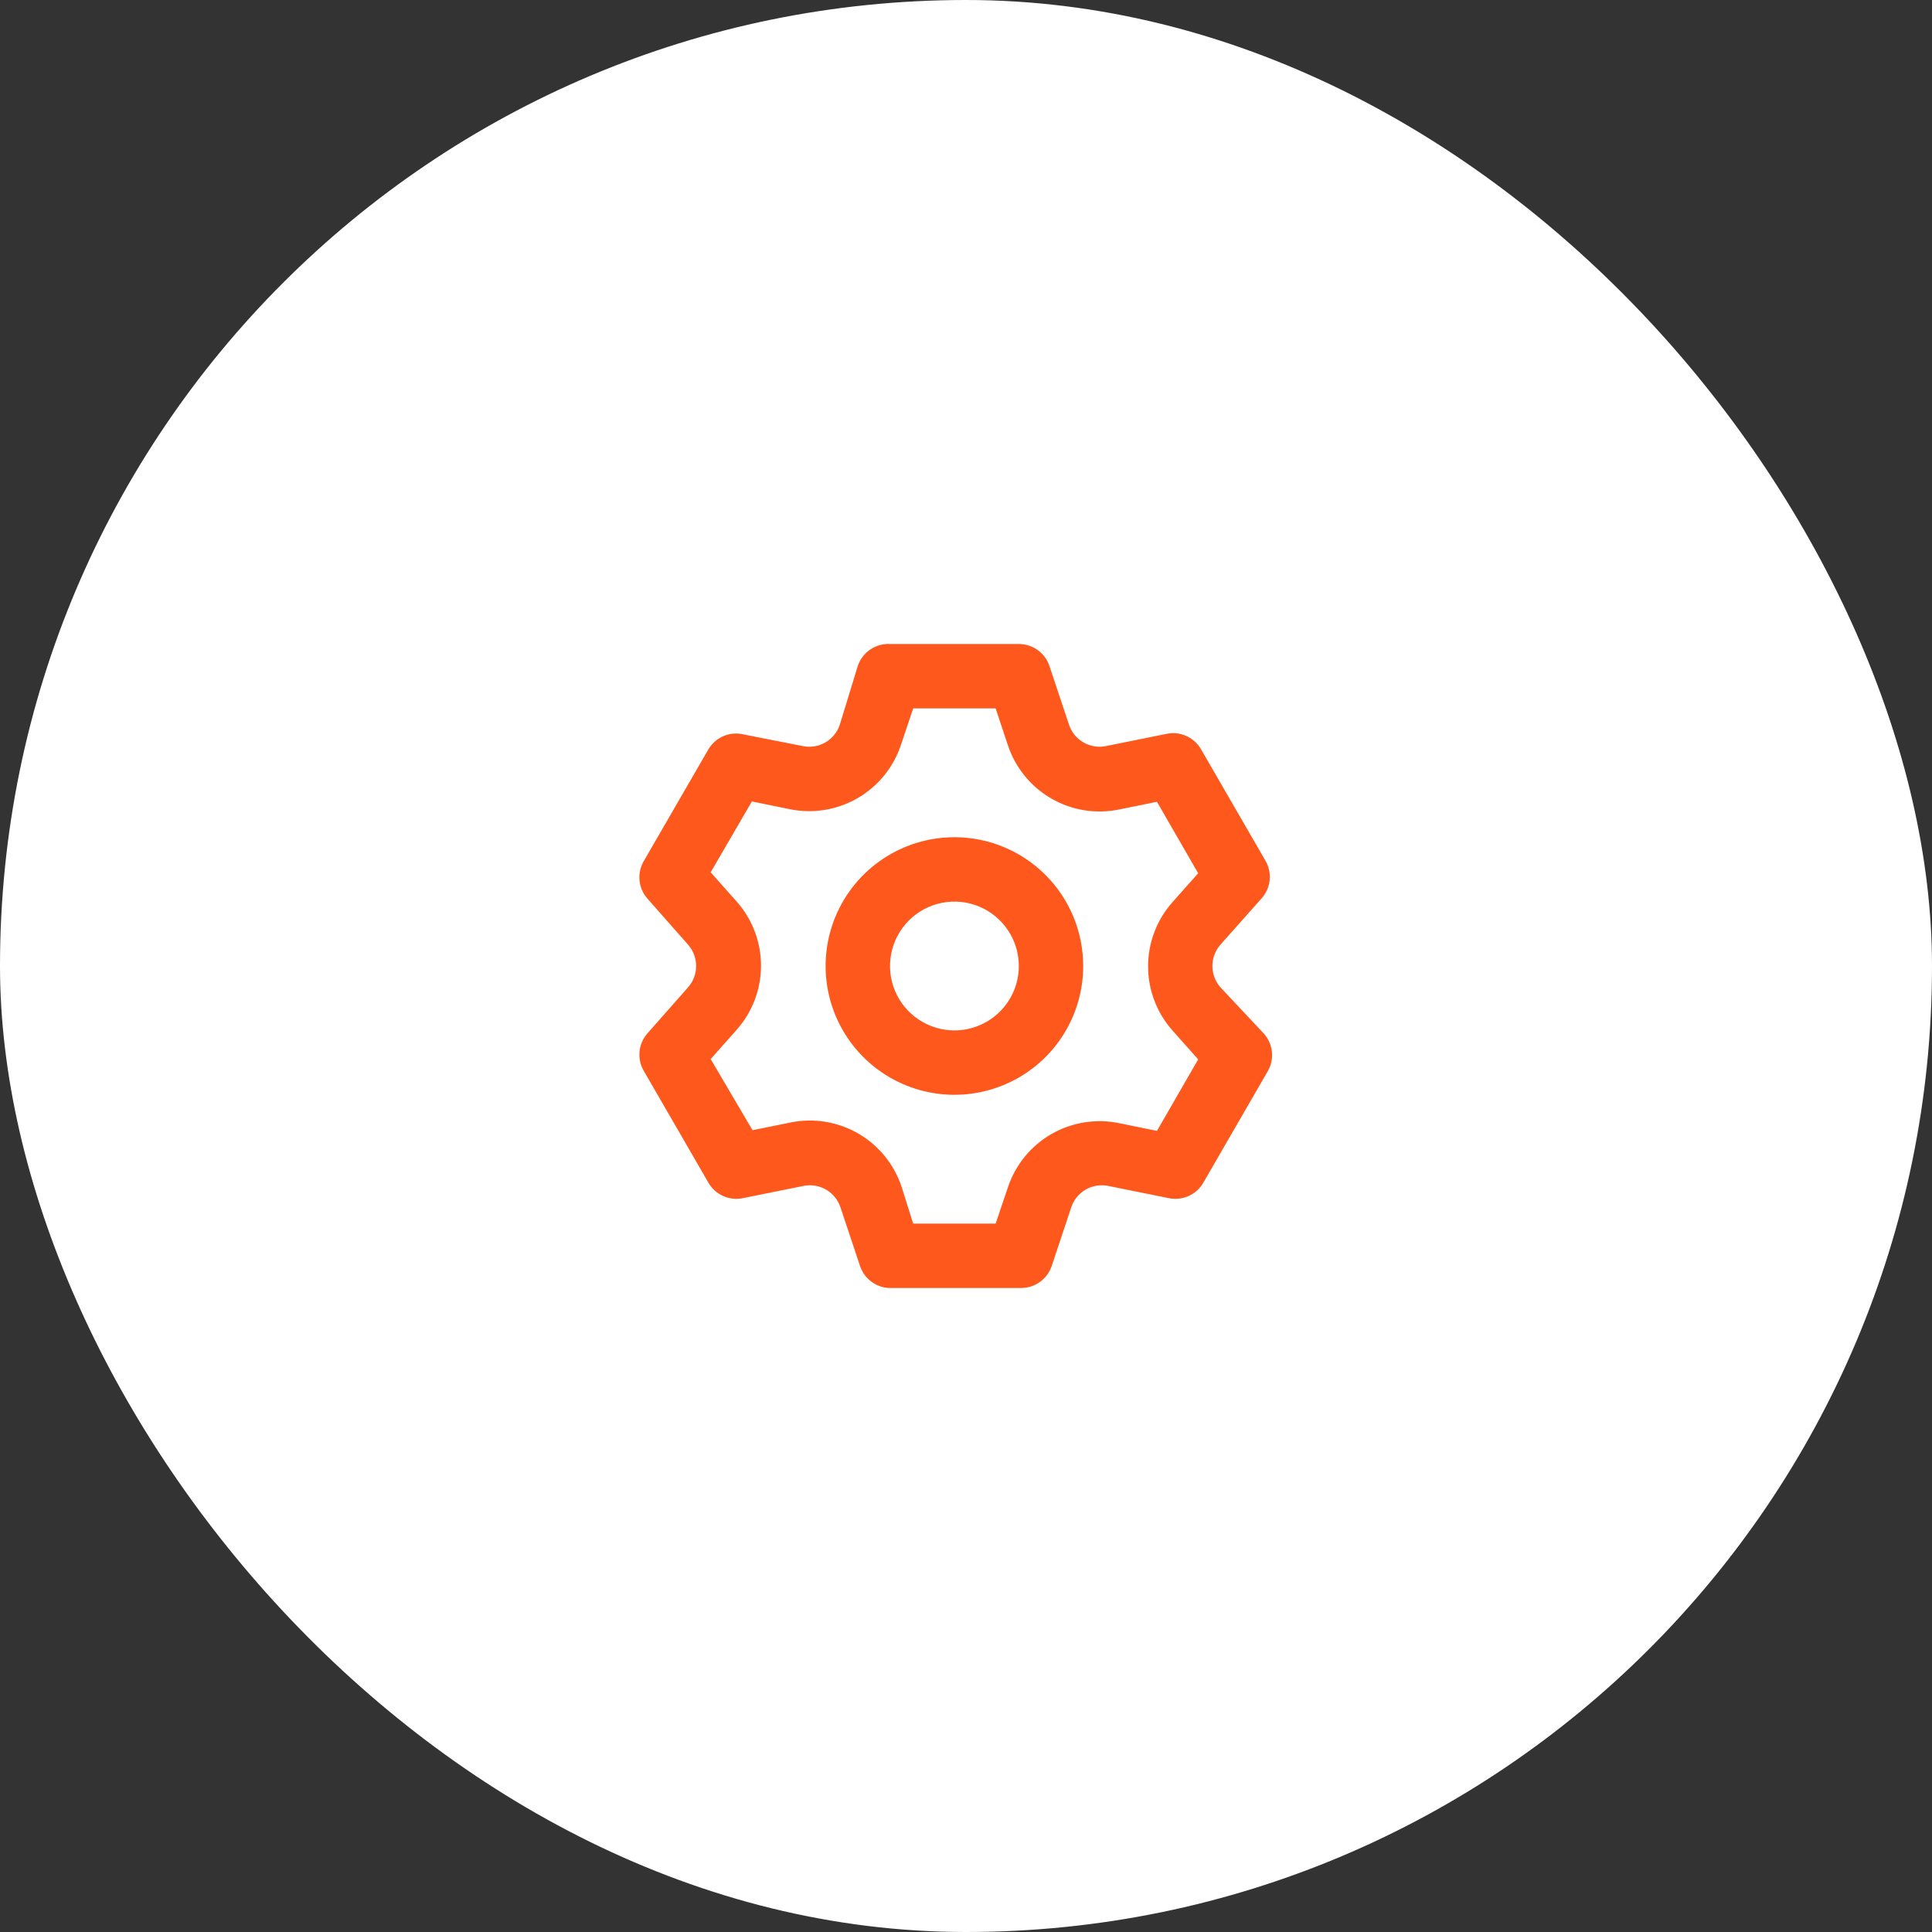
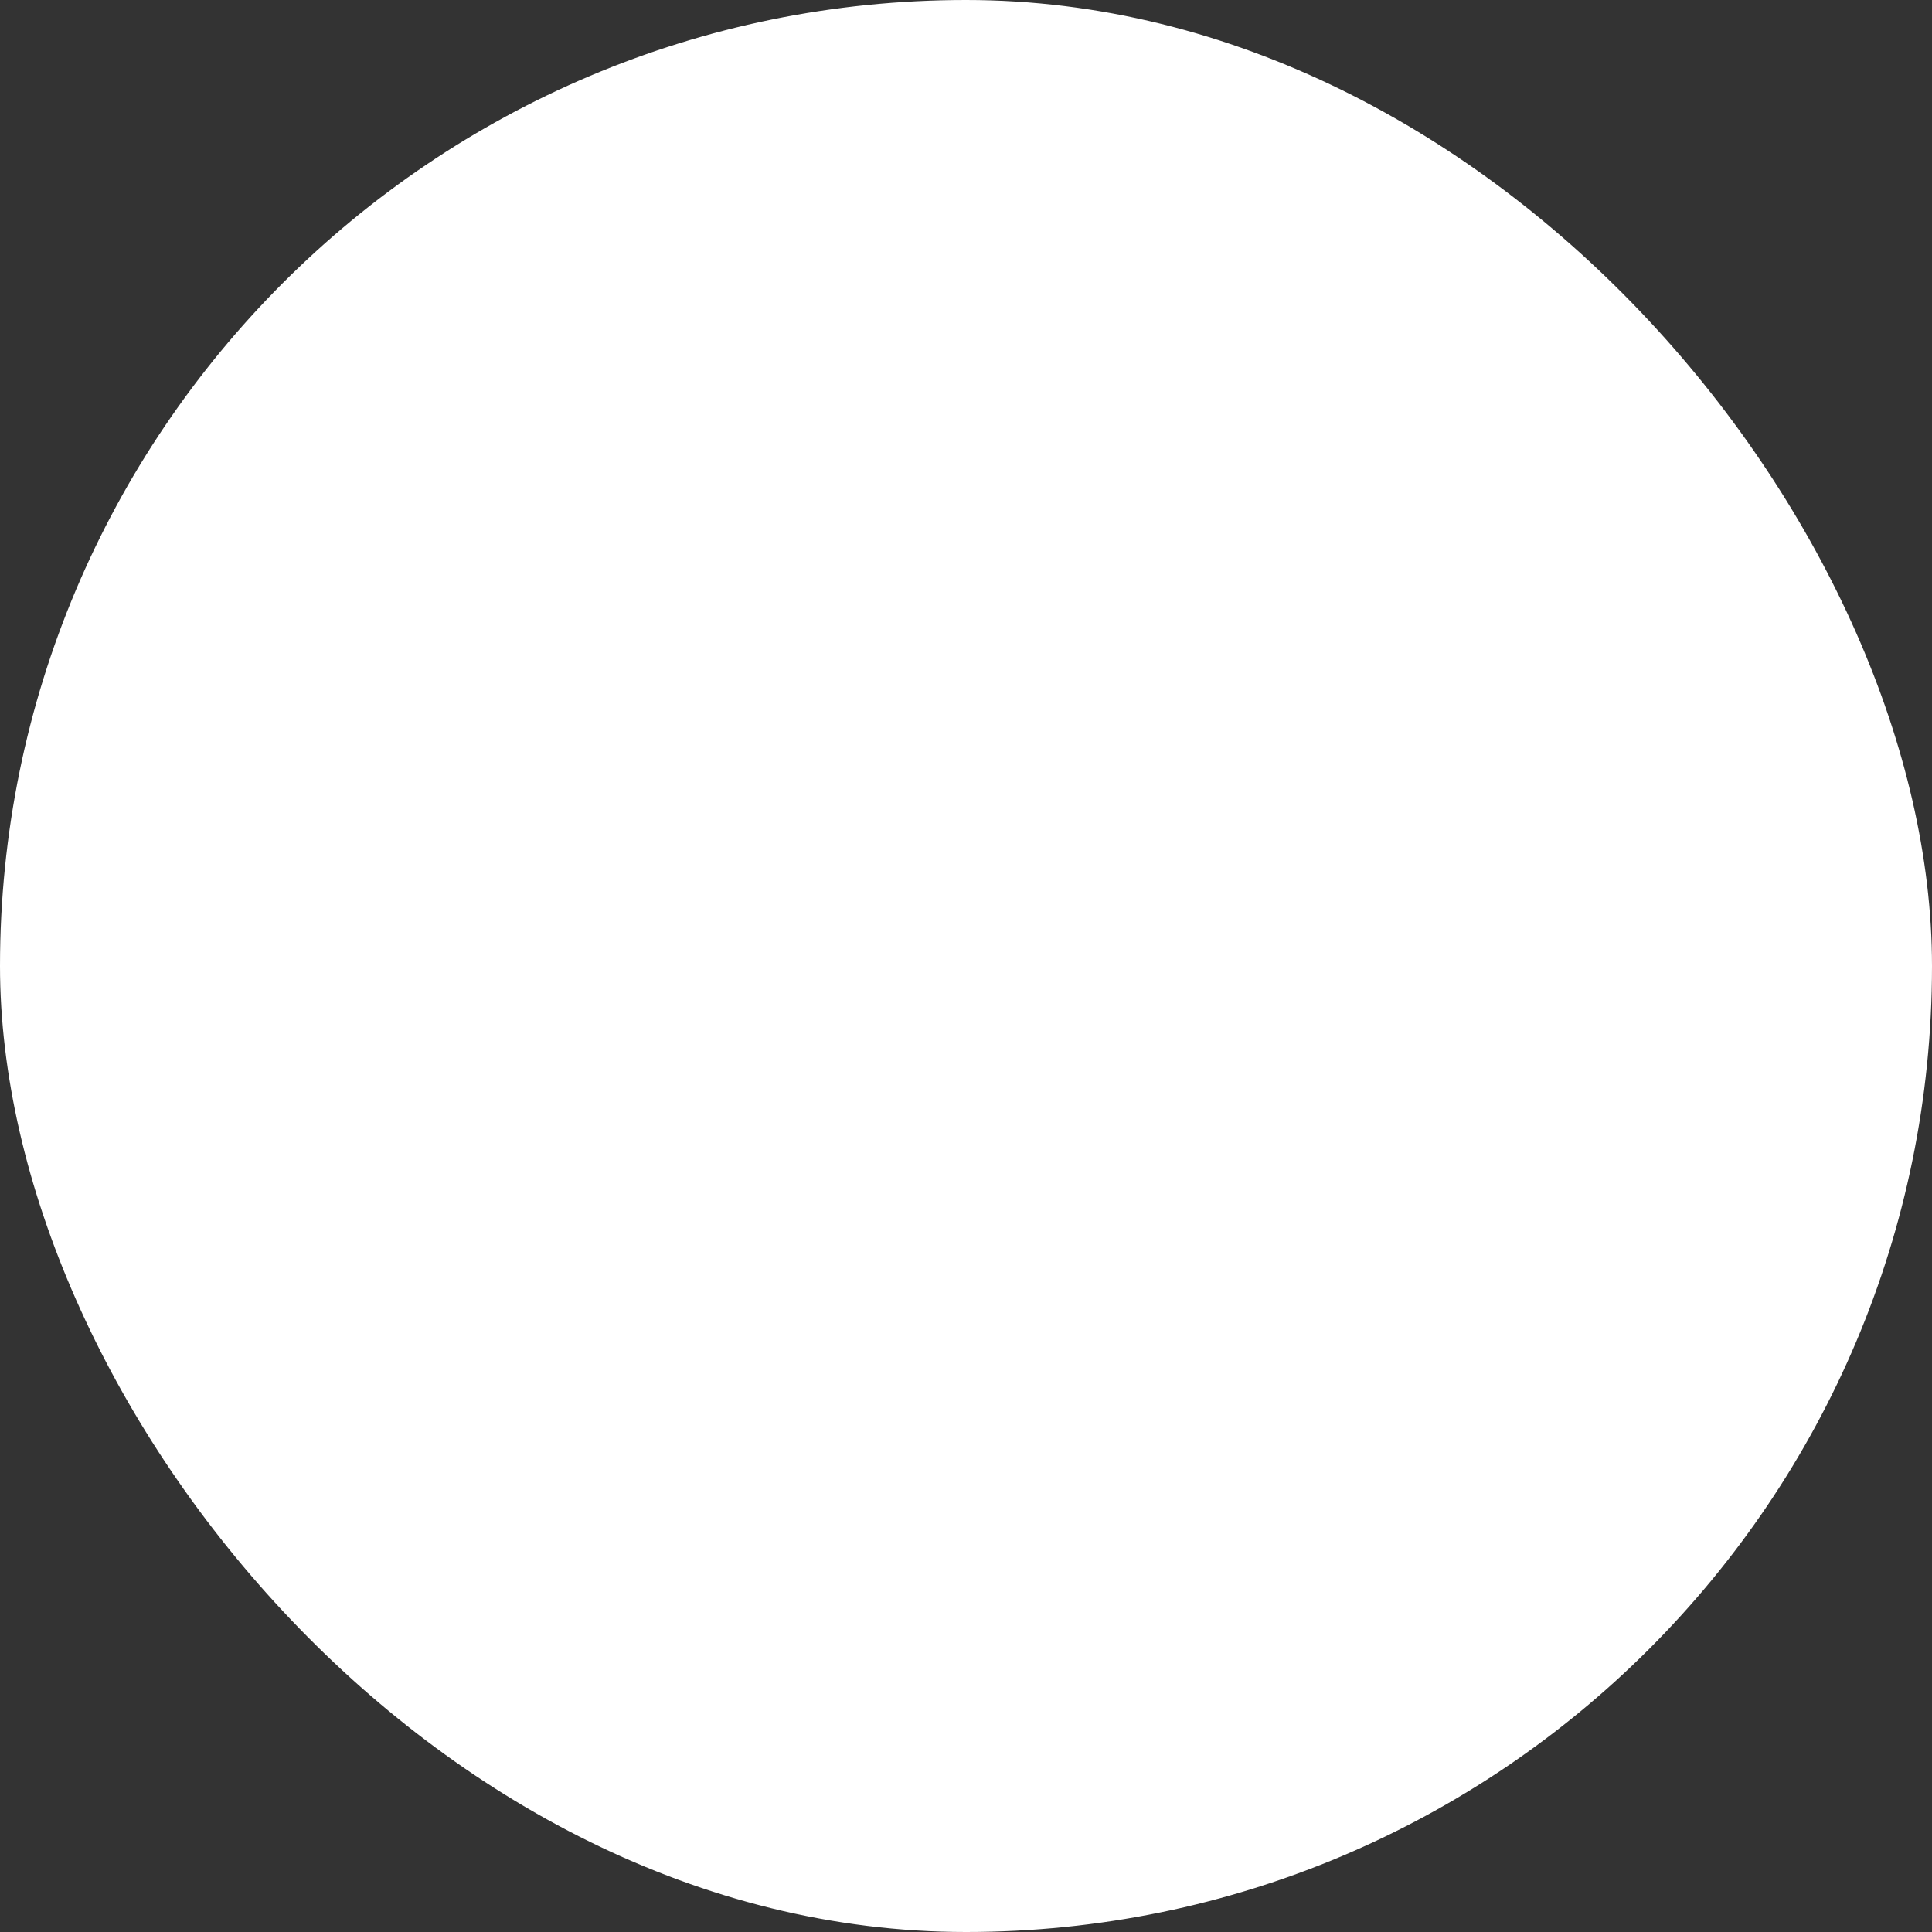
<svg xmlns="http://www.w3.org/2000/svg" width="80" height="80" viewBox="0 0 80 80" fill="none">
  <rect x="0" y="0" width="80" height="80" fill="#333333" stroke="none" />
  <rect width="80" height="80" rx="40" fill="white" />
-   <path d="M50.533 40.88C50.32 40.637 50.202 40.324 50.202 40C50.202 39.676 50.32 39.363 50.533 39.12L52.24 37.2C52.428 36.99 52.545 36.726 52.574 36.446C52.602 36.166 52.542 35.884 52.4 35.64L49.733 31.027C49.593 30.783 49.38 30.59 49.124 30.476C48.868 30.361 48.582 30.329 48.307 30.387L45.8 30.893C45.481 30.959 45.149 30.906 44.867 30.744C44.584 30.582 44.371 30.322 44.267 30.013L43.453 27.573C43.364 27.308 43.194 27.078 42.966 26.916C42.739 26.753 42.466 26.666 42.187 26.667H36.853C36.563 26.651 36.275 26.732 36.034 26.896C35.794 27.059 35.613 27.297 35.52 27.573L34.773 30.013C34.669 30.322 34.456 30.582 34.174 30.744C33.891 30.906 33.559 30.959 33.24 30.893L30.667 30.387C30.406 30.35 30.141 30.391 29.903 30.505C29.666 30.619 29.468 30.8 29.334 31.027L26.667 35.64C26.522 35.881 26.456 36.161 26.48 36.442C26.504 36.722 26.616 36.987 26.8 37.2L28.494 39.12C28.707 39.363 28.825 39.676 28.825 40C28.825 40.324 28.707 40.637 28.494 40.88L26.8 42.8C26.616 43.013 26.504 43.278 26.48 43.558C26.456 43.839 26.522 44.119 26.667 44.36L29.334 48.973C29.474 49.217 29.687 49.41 29.943 49.524C30.199 49.639 30.485 49.67 30.76 49.613L33.267 49.107C33.586 49.041 33.918 49.094 34.2 49.256C34.483 49.418 34.696 49.678 34.8 49.987L35.614 52.427C35.706 52.703 35.887 52.941 36.128 53.104C36.368 53.268 36.656 53.349 36.947 53.333H42.28C42.56 53.334 42.832 53.247 43.06 53.084C43.287 52.922 43.457 52.691 43.547 52.427L44.36 49.987C44.464 49.678 44.678 49.418 44.96 49.256C45.242 49.094 45.575 49.041 45.894 49.107L48.4 49.613C48.675 49.67 48.961 49.639 49.217 49.524C49.473 49.41 49.687 49.217 49.827 48.973L52.493 44.36C52.635 44.116 52.696 43.834 52.667 43.554C52.638 43.274 52.522 43.01 52.334 42.8L50.533 40.88ZM48.547 42.667L49.614 43.867L47.907 46.827L46.334 46.507C45.373 46.31 44.374 46.474 43.526 46.965C42.678 47.457 42.04 48.242 41.733 49.173L41.227 50.667H37.813L37.334 49.147C37.027 48.216 36.389 47.43 35.541 46.938C34.693 46.447 33.694 46.284 32.733 46.48L31.16 46.8L29.427 43.853L30.494 42.653C31.149 41.92 31.512 40.971 31.512 39.987C31.512 39.003 31.149 38.053 30.494 37.32L29.427 36.12L31.134 33.187L32.707 33.507C33.667 33.703 34.666 33.54 35.514 33.048C36.362 32.557 37 31.771 37.307 30.84L37.813 29.333H41.227L41.733 30.853C42.04 31.784 42.678 32.57 43.526 33.062C44.374 33.553 45.373 33.716 46.334 33.52L47.907 33.2L49.614 36.16L48.547 37.36C47.898 38.092 47.54 39.036 47.54 40.013C47.54 40.991 47.898 41.935 48.547 42.667ZM39.52 34.667C38.465 34.667 37.434 34.98 36.557 35.566C35.68 36.151 34.996 36.984 34.593 37.959C34.189 38.934 34.084 40.006 34.289 41.041C34.495 42.075 35.003 43.025 35.749 43.771C36.495 44.517 37.445 45.025 38.48 45.231C39.514 45.437 40.587 45.331 41.561 44.927C42.536 44.524 43.369 43.84 43.955 42.963C44.541 42.086 44.853 41.055 44.853 40C44.853 38.586 44.292 37.229 43.291 36.229C42.291 35.229 40.935 34.667 39.52 34.667ZM39.52 42.667C38.993 42.667 38.477 42.51 38.039 42.217C37.6 41.924 37.258 41.508 37.056 41.02C36.855 40.533 36.802 39.997 36.905 39.48C37.008 38.962 37.262 38.487 37.635 38.114C38.008 37.741 38.483 37.487 39 37.385C39.517 37.282 40.053 37.334 40.541 37.536C41.028 37.738 41.444 38.08 41.737 38.519C42.031 38.957 42.187 39.473 42.187 40C42.187 40.707 41.906 41.386 41.406 41.886C40.906 42.386 40.227 42.667 39.52 42.667Z" fill="#FF581C" />
</svg>